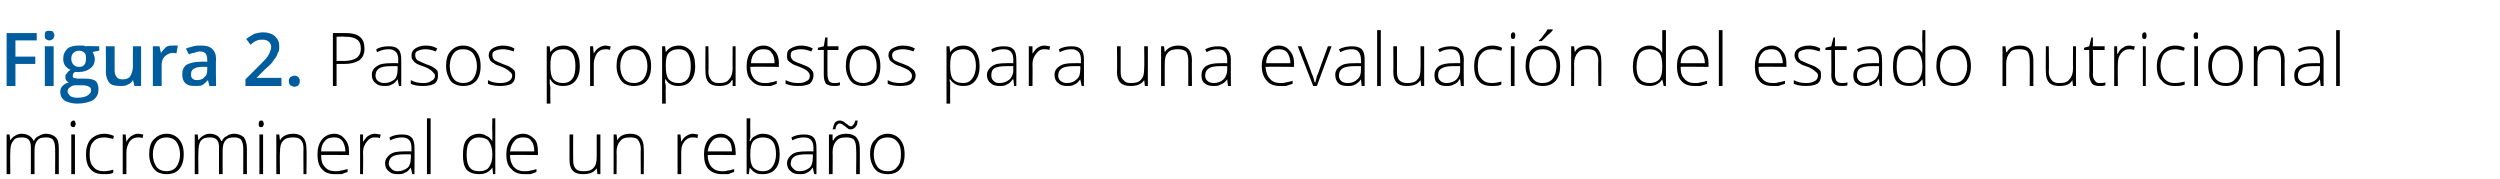
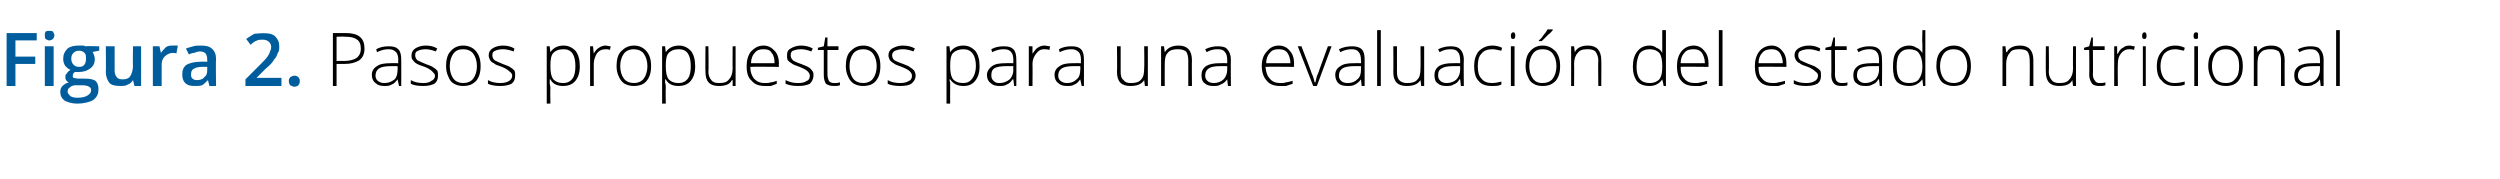
<svg xmlns="http://www.w3.org/2000/svg" version="1.1" width="340.2px" height="24.4px" viewBox="0 -4 340.2 24.4" style="top:-4px">
  <desc>Figura 2. Pasos propuestos para una evaluaci n del estado nutricional micromineral de un reba o</desc>
  <defs />
  <g id="Polygon90191">
-     <path d="M 7.5 19.7 C 7.5 19.7 7.52 16.17 7.5 16.2 C 7.5 15.7 7.4 15.3 7.2 15 C 7 14.8 6.7 14.7 6.3 14.7 C 5.7 14.7 5.3 14.8 5.1 15.1 C 4.8 15.4 4.7 15.9 4.7 16.5 C 4.69 16.54 4.7 19.7 4.7 19.7 L 4.2 19.7 C 4.2 19.7 4.2 16.02 4.2 16 C 4.2 15.1 3.8 14.7 3 14.7 C 2.4 14.7 2 14.8 1.8 15.2 C 1.5 15.5 1.4 16 1.4 16.7 C 1.37 16.72 1.4 19.7 1.4 19.7 L 0.9 19.7 L 0.9 14.3 L 1.3 14.3 L 1.4 15.1 C 1.4 15.1 1.42 15.07 1.4 15.1 C 1.6 14.8 1.8 14.6 2 14.5 C 2.3 14.3 2.6 14.2 2.9 14.2 C 3.8 14.2 4.3 14.6 4.6 15.2 C 4.6 15.2 4.6 15.2 4.6 15.2 C 4.7 14.9 5 14.6 5.3 14.5 C 5.6 14.3 5.9 14.2 6.3 14.2 C 6.8 14.2 7.3 14.4 7.6 14.7 C 7.9 15 8 15.5 8 16.2 C 8 16.18 8 19.7 8 19.7 L 7.5 19.7 Z M 10.2 19.7 L 9.7 19.7 L 9.7 14.3 L 10.2 14.3 L 10.2 19.7 Z M 10 13.3 C 9.8 13.3 9.6 13.2 9.6 12.9 C 9.6 12.6 9.8 12.4 10 12.4 C 10.1 12.4 10.1 12.4 10.2 12.5 C 10.2 12.6 10.3 12.7 10.3 12.9 C 10.3 13 10.2 13.1 10.2 13.2 C 10.1 13.3 10.1 13.3 10 13.3 C 10 13.3 10 13.3 10 13.3 Z M 15.4 19.5 C 15.1 19.7 14.6 19.7 14.1 19.7 C 13.3 19.7 12.7 19.5 12.3 19 C 11.9 18.6 11.7 17.9 11.7 17 C 11.7 16.2 11.9 15.5 12.3 15 C 12.8 14.5 13.4 14.2 14.2 14.2 C 14.6 14.2 15.1 14.3 15.5 14.5 C 15.5 14.5 15.4 14.9 15.4 14.9 C 14.9 14.8 14.5 14.7 14.2 14.7 C 13.5 14.7 13 14.9 12.7 15.3 C 12.3 15.7 12.2 16.3 12.2 17 C 12.2 17.7 12.3 18.3 12.7 18.7 C 13 19.1 13.5 19.3 14.1 19.3 C 14.6 19.3 15 19.2 15.4 19.1 C 15.43 19.05 15.4 19.5 15.4 19.5 C 15.4 19.5 15.43 19.5 15.4 19.5 Z M 18.8 14.2 C 19 14.2 19.3 14.3 19.5 14.3 C 19.5 14.3 19.4 14.8 19.4 14.8 C 19.2 14.7 19 14.7 18.8 14.7 C 18.3 14.7 17.9 14.9 17.6 15.3 C 17.4 15.7 17.2 16.1 17.2 16.7 C 17.21 16.72 17.2 19.7 17.2 19.7 L 16.7 19.7 L 16.7 14.3 L 17.1 14.3 L 17.2 15.3 C 17.2 15.3 17.22 15.3 17.2 15.3 C 17.4 14.9 17.7 14.6 17.9 14.5 C 18.2 14.3 18.5 14.2 18.8 14.2 Z M 25 17 C 25 17.9 24.8 18.5 24.4 19 C 24 19.5 23.4 19.7 22.6 19.7 C 22.2 19.7 21.8 19.6 21.4 19.4 C 21.1 19.2 20.8 18.9 20.6 18.4 C 20.4 18 20.3 17.5 20.3 17 C 20.3 16.1 20.5 15.4 20.9 15 C 21.4 14.5 21.9 14.2 22.7 14.2 C 23.4 14.2 24 14.5 24.4 15 C 24.8 15.5 25 16.1 25 17 Z M 20.8 17 C 20.8 17.7 21 18.3 21.3 18.7 C 21.6 19.1 22.1 19.3 22.7 19.3 C 23.2 19.3 23.7 19.1 24 18.7 C 24.3 18.3 24.5 17.7 24.5 17 C 24.5 16.3 24.3 15.7 24 15.3 C 23.7 14.9 23.2 14.7 22.7 14.7 C 22.1 14.7 21.6 14.9 21.3 15.3 C 21 15.7 20.8 16.3 20.8 17 Z M 33.1 19.7 C 33.1 19.7 33.11 16.17 33.1 16.2 C 33.1 15.7 33 15.3 32.8 15 C 32.6 14.8 32.3 14.7 31.9 14.7 C 31.3 14.7 30.9 14.8 30.7 15.1 C 30.4 15.4 30.3 15.9 30.3 16.5 C 30.28 16.54 30.3 19.7 30.3 19.7 L 29.8 19.7 C 29.8 19.7 29.79 16.02 29.8 16 C 29.8 15.1 29.4 14.7 28.6 14.7 C 28 14.7 27.6 14.8 27.3 15.2 C 27.1 15.5 27 16 27 16.7 C 26.96 16.72 27 19.7 27 19.7 L 26.5 19.7 L 26.5 14.3 L 26.9 14.3 L 27 15.1 C 27 15.1 27.01 15.07 27 15.1 C 27.2 14.8 27.4 14.6 27.6 14.5 C 27.9 14.3 28.2 14.2 28.5 14.2 C 29.4 14.2 29.9 14.6 30.1 15.2 C 30.1 15.2 30.2 15.2 30.2 15.2 C 30.3 14.9 30.6 14.6 30.9 14.5 C 31.1 14.3 31.5 14.2 31.9 14.2 C 32.4 14.2 32.9 14.4 33.2 14.7 C 33.4 15 33.6 15.5 33.6 16.2 C 33.59 16.18 33.6 19.7 33.6 19.7 L 33.1 19.7 Z M 35.8 19.7 L 35.3 19.7 L 35.3 14.3 L 35.8 14.3 L 35.8 19.7 Z M 35.5 13.3 C 35.3 13.3 35.2 13.2 35.2 12.9 C 35.2 12.6 35.3 12.4 35.5 12.4 C 35.6 12.4 35.7 12.4 35.8 12.5 C 35.8 12.6 35.9 12.7 35.9 12.9 C 35.9 13 35.8 13.1 35.8 13.2 C 35.7 13.3 35.6 13.3 35.5 13.3 C 35.5 13.3 35.5 13.3 35.5 13.3 Z M 41.3 19.7 C 41.3 19.7 41.27 16.21 41.3 16.2 C 41.3 15.7 41.2 15.3 40.9 15 C 40.7 14.8 40.4 14.7 39.9 14.7 C 39.3 14.7 38.8 14.8 38.5 15.2 C 38.2 15.5 38.1 16 38.1 16.7 C 38.05 16.72 38.1 19.7 38.1 19.7 L 37.6 19.7 L 37.6 14.3 L 38 14.3 L 38.1 15.1 C 38.1 15.1 38.1 15.07 38.1 15.1 C 38.4 14.5 39.1 14.2 39.9 14.2 C 41.1 14.2 41.7 14.9 41.7 16.2 C 41.75 16.18 41.7 19.7 41.7 19.7 L 41.3 19.7 Z M 45.6 19.7 C 44.8 19.7 44.2 19.5 43.8 19 C 43.4 18.6 43.2 17.9 43.2 17 C 43.2 16.2 43.4 15.5 43.8 15 C 44.2 14.5 44.8 14.2 45.5 14.2 C 46.1 14.2 46.6 14.5 46.9 14.9 C 47.3 15.3 47.5 15.9 47.5 16.7 C 47.49 16.67 47.5 17.1 47.5 17.1 C 47.5 17.1 43.67 17.06 43.7 17.1 C 43.7 17.8 43.8 18.3 44.2 18.7 C 44.5 19.1 45 19.3 45.6 19.3 C 45.9 19.3 46.2 19.3 46.4 19.2 C 46.6 19.2 46.9 19.1 47.3 19 C 47.3 19 47.3 19.4 47.3 19.4 C 47 19.5 46.7 19.6 46.5 19.7 C 46.2 19.7 45.9 19.7 45.6 19.7 Z M 45.5 14.7 C 45 14.7 44.5 14.8 44.2 15.2 C 43.9 15.5 43.7 16 43.7 16.6 C 43.7 16.6 47 16.6 47 16.6 C 47 16 46.8 15.5 46.6 15.2 C 46.3 14.8 45.9 14.7 45.5 14.7 Z M 51 14.2 C 51.3 14.2 51.5 14.3 51.8 14.3 C 51.8 14.3 51.7 14.8 51.7 14.8 C 51.5 14.7 51.2 14.7 51 14.7 C 50.5 14.7 50.2 14.9 49.9 15.3 C 49.6 15.7 49.4 16.1 49.4 16.7 C 49.44 16.72 49.4 19.7 49.4 19.7 L 49 19.7 L 49 14.3 L 49.4 14.3 L 49.4 15.3 C 49.4 15.3 49.45 15.3 49.4 15.3 C 49.7 14.9 49.9 14.6 50.1 14.5 C 50.4 14.3 50.7 14.2 51 14.2 Z M 56.1 19.7 L 55.9 18.8 C 55.9 18.8 55.91 18.81 55.9 18.8 C 55.6 19.2 55.4 19.4 55.1 19.5 C 54.8 19.7 54.5 19.7 54.1 19.7 C 53.6 19.7 53.2 19.6 52.9 19.3 C 52.6 19.1 52.4 18.7 52.4 18.2 C 52.4 17.7 52.7 17.3 53.1 17 C 53.5 16.7 54.1 16.6 55 16.6 C 54.96 16.58 56 16.6 56 16.6 C 56 16.6 55.97 16.2 56 16.2 C 56 15.7 55.9 15.3 55.7 15.1 C 55.5 14.8 55.1 14.7 54.7 14.7 C 54.2 14.7 53.7 14.8 53.1 15.1 C 53.1 15.1 53 14.7 53 14.7 C 53.5 14.4 54.1 14.3 54.7 14.3 C 55.3 14.3 55.7 14.4 56 14.7 C 56.3 15 56.4 15.5 56.4 16.1 C 56.43 16.12 56.4 19.7 56.4 19.7 L 56.1 19.7 Z M 54.1 19.3 C 54.7 19.3 55.1 19.1 55.5 18.8 C 55.8 18.5 55.9 18 55.9 17.5 C 55.95 17.47 55.9 17 55.9 17 C 55.9 17 55.02 16.99 55 17 C 54.3 17 53.7 17.1 53.4 17.3 C 53.1 17.5 52.9 17.8 52.9 18.3 C 52.9 18.6 53.1 18.8 53.3 19 C 53.5 19.2 53.7 19.3 54.1 19.3 Z M 58.6 19.7 L 58.1 19.7 L 58.1 12.1 L 58.6 12.1 L 58.6 19.7 Z M 65.2 14.2 C 65.6 14.2 65.9 14.3 66.2 14.5 C 66.5 14.6 66.7 14.8 67 15.2 C 67 15.2 67 15.2 67 15.2 C 67 14.8 67 14.4 67 14 C 66.95 13.96 67 12.1 67 12.1 L 67.4 12.1 L 67.4 19.7 L 67.1 19.7 L 67 18.8 C 67 18.8 66.95 18.84 67 18.8 C 66.6 19.4 66 19.7 65.2 19.7 C 64.5 19.7 63.9 19.5 63.5 19.1 C 63.1 18.6 63 17.9 63 17.1 C 63 16.2 63.1 15.5 63.5 15 C 63.9 14.5 64.5 14.2 65.2 14.2 Z M 65.2 14.7 C 64.6 14.7 64.2 14.9 63.9 15.3 C 63.6 15.7 63.5 16.3 63.5 17.1 C 63.5 18.6 64 19.3 65.2 19.3 C 65.8 19.3 66.3 19.1 66.5 18.8 C 66.8 18.4 67 17.9 67 17.1 C 67 17.1 67 17 67 17 C 67 16.2 66.8 15.6 66.5 15.2 C 66.3 14.9 65.8 14.7 65.2 14.7 Z M 71.4 19.7 C 70.6 19.7 70 19.5 69.6 19 C 69.1 18.6 68.9 17.9 68.9 17 C 68.9 16.2 69.1 15.5 69.5 15 C 69.9 14.5 70.5 14.2 71.2 14.2 C 71.8 14.2 72.3 14.5 72.7 14.9 C 73.1 15.3 73.2 15.9 73.2 16.7 C 73.24 16.67 73.2 17.1 73.2 17.1 C 73.2 17.1 69.42 17.06 69.4 17.1 C 69.4 17.8 69.6 18.3 69.9 18.7 C 70.3 19.1 70.7 19.3 71.4 19.3 C 71.7 19.3 71.9 19.3 72.2 19.2 C 72.4 19.2 72.7 19.1 73 19 C 73 19 73 19.4 73 19.4 C 72.7 19.5 72.5 19.6 72.2 19.7 C 71.9 19.7 71.7 19.7 71.4 19.7 Z M 71.2 14.7 C 70.7 14.7 70.3 14.8 70 15.2 C 69.7 15.5 69.5 16 69.4 16.6 C 69.4 16.6 72.7 16.6 72.7 16.6 C 72.7 16 72.6 15.5 72.3 15.2 C 72.1 14.8 71.7 14.7 71.2 14.7 Z M 78 14.3 C 78 14.3 77.98 17.78 78 17.8 C 78 18.3 78.1 18.7 78.3 18.9 C 78.5 19.2 78.9 19.3 79.4 19.3 C 80 19.3 80.5 19.2 80.8 18.8 C 81.1 18.5 81.2 18 81.2 17.3 C 81.2 17.27 81.2 14.3 81.2 14.3 L 81.7 14.3 L 81.7 19.7 L 81.3 19.7 L 81.2 18.9 C 81.2 18.9 81.15 18.92 81.2 18.9 C 80.8 19.5 80.2 19.7 79.3 19.7 C 78.1 19.7 77.5 19.1 77.5 17.8 C 77.5 17.81 77.5 14.3 77.5 14.3 L 78 14.3 Z M 87.2 19.7 C 87.2 19.7 87.16 16.21 87.2 16.2 C 87.2 15.7 87 15.3 86.8 15 C 86.6 14.8 86.3 14.7 85.8 14.7 C 85.1 14.7 84.7 14.8 84.4 15.2 C 84.1 15.5 83.9 16 83.9 16.7 C 83.94 16.72 83.9 19.7 83.9 19.7 L 83.5 19.7 L 83.5 14.3 L 83.9 14.3 L 84 15.1 C 84 15.1 83.99 15.07 84 15.1 C 84.3 14.5 84.9 14.2 85.8 14.2 C 87 14.2 87.6 14.9 87.6 16.2 C 87.64 16.18 87.6 19.7 87.6 19.7 L 87.2 19.7 Z M 94.3 14.2 C 94.5 14.2 94.8 14.3 95 14.3 C 95 14.3 94.9 14.8 94.9 14.8 C 94.7 14.7 94.5 14.7 94.2 14.7 C 93.8 14.7 93.4 14.9 93.1 15.3 C 92.8 15.7 92.7 16.1 92.7 16.7 C 92.7 16.72 92.7 19.7 92.7 19.7 L 92.2 19.7 L 92.2 14.3 L 92.6 14.3 L 92.7 15.3 C 92.7 15.3 92.71 15.3 92.7 15.3 C 92.9 14.9 93.2 14.6 93.4 14.5 C 93.7 14.3 94 14.2 94.3 14.2 Z M 98.3 19.7 C 97.5 19.7 96.9 19.5 96.4 19 C 96 18.6 95.8 17.9 95.8 17 C 95.8 16.2 96 15.5 96.4 15 C 96.8 14.5 97.4 14.2 98.1 14.2 C 98.7 14.2 99.2 14.5 99.6 14.9 C 99.9 15.3 100.1 15.9 100.1 16.7 C 100.13 16.67 100.1 17.1 100.1 17.1 C 100.1 17.1 96.31 17.06 96.3 17.1 C 96.3 17.8 96.5 18.3 96.8 18.7 C 97.2 19.1 97.6 19.3 98.3 19.3 C 98.6 19.3 98.8 19.3 99 19.2 C 99.3 19.2 99.6 19.1 99.9 19 C 99.9 19 99.9 19.4 99.9 19.4 C 99.6 19.5 99.3 19.6 99.1 19.7 C 98.8 19.7 98.6 19.7 98.3 19.7 Z M 98.1 14.7 C 97.6 14.7 97.2 14.8 96.9 15.2 C 96.6 15.5 96.4 16 96.3 16.6 C 96.3 16.6 99.6 16.6 99.6 16.6 C 99.6 16 99.5 15.5 99.2 15.2 C 98.9 14.8 98.6 14.7 98.1 14.7 Z M 103.8 14.2 C 104.6 14.2 105.1 14.5 105.5 14.9 C 105.9 15.4 106.1 16.1 106.1 17 C 106.1 17.9 105.9 18.6 105.5 19 C 105.1 19.5 104.5 19.7 103.8 19.7 C 103.4 19.7 103.1 19.7 102.8 19.5 C 102.5 19.4 102.3 19.1 102.1 18.9 C 102.08 18.85 102 18.9 102 18.9 L 101.9 19.7 L 101.6 19.7 L 101.6 12.1 L 102.1 12.1 C 102.1 12.1 102.08 13.96 102.1 14 C 102.1 14.2 102.1 14.5 102.1 14.8 C 102.06 14.75 102 15.2 102 15.2 C 102 15.2 102.08 15.17 102.1 15.2 C 102.3 14.8 102.5 14.6 102.8 14.5 C 103.1 14.3 103.4 14.2 103.8 14.2 Z M 105.6 17 C 105.6 15.4 105 14.7 103.8 14.7 C 103.2 14.7 102.8 14.9 102.5 15.2 C 102.2 15.6 102.1 16.2 102.1 17 C 102.1 17 102.1 17.1 102.1 17.1 C 102.1 17.9 102.2 18.4 102.5 18.8 C 102.8 19.1 103.2 19.3 103.8 19.3 C 104.4 19.3 104.8 19.1 105.1 18.7 C 105.4 18.3 105.6 17.7 105.6 17 C 105.6 17 105.6 17 105.6 17 Z M 110.8 19.7 L 110.6 18.8 C 110.6 18.8 110.61 18.81 110.6 18.8 C 110.3 19.2 110.1 19.4 109.8 19.5 C 109.5 19.7 109.2 19.7 108.8 19.7 C 108.3 19.7 107.9 19.6 107.6 19.3 C 107.3 19.1 107.1 18.7 107.1 18.2 C 107.1 17.7 107.4 17.3 107.8 17 C 108.2 16.7 108.8 16.6 109.7 16.6 C 109.66 16.58 110.7 16.6 110.7 16.6 C 110.7 16.6 110.67 16.2 110.7 16.2 C 110.7 15.7 110.6 15.3 110.4 15.1 C 110.2 14.8 109.8 14.7 109.4 14.7 C 108.9 14.7 108.4 14.8 107.8 15.1 C 107.8 15.1 107.7 14.7 107.7 14.7 C 108.2 14.4 108.8 14.3 109.4 14.3 C 110 14.3 110.4 14.4 110.7 14.7 C 111 15 111.1 15.5 111.1 16.1 C 111.13 16.12 111.1 19.7 111.1 19.7 L 110.8 19.7 Z M 108.8 19.3 C 109.4 19.3 109.8 19.1 110.2 18.8 C 110.5 18.5 110.6 18 110.6 17.5 C 110.65 17.47 110.6 17 110.6 17 C 110.6 17 109.72 16.99 109.7 17 C 109 17 108.4 17.1 108.1 17.3 C 107.8 17.5 107.6 17.8 107.6 18.3 C 107.6 18.6 107.8 18.8 108 19 C 108.2 19.2 108.4 19.3 108.8 19.3 Z M 116.5 19.7 C 116.5 19.7 116.55 16.21 116.5 16.2 C 116.5 15.7 116.4 15.3 116.2 15 C 116 14.8 115.6 14.7 115.2 14.7 C 114.5 14.7 114.1 14.8 113.8 15.2 C 113.5 15.5 113.3 16 113.3 16.7 C 113.33 16.72 113.3 19.7 113.3 19.7 L 112.8 19.7 L 112.8 14.3 L 113.3 14.3 L 113.3 15.1 C 113.3 15.1 113.38 15.07 113.4 15.1 C 113.7 14.5 114.3 14.2 115.2 14.2 C 116.4 14.2 117 14.9 117 16.2 C 117.02 16.18 117 19.7 117 19.7 L 116.5 19.7 Z M 115.8 13.6 C 115.6 13.6 115.5 13.6 115.4 13.5 C 115.3 13.4 115.1 13.3 114.9 13.1 C 114.8 13.1 114.7 13 114.6 12.9 C 114.5 12.9 114.4 12.8 114.3 12.8 C 114.1 12.8 114 12.9 113.9 13 C 113.8 13.1 113.7 13.3 113.7 13.6 C 113.7 13.6 113.3 13.6 113.3 13.6 C 113.4 13.2 113.5 12.9 113.6 12.7 C 113.8 12.5 114 12.4 114.3 12.4 C 114.5 12.4 114.6 12.5 114.7 12.5 C 114.9 12.6 115 12.7 115.1 12.8 C 115.3 12.9 115.4 13 115.5 13.1 C 115.6 13.1 115.7 13.2 115.8 13.2 C 115.9 13.2 116 13.1 116.1 13 C 116.2 12.9 116.3 12.7 116.4 12.4 C 116.4 12.4 116.7 12.4 116.7 12.4 C 116.7 12.8 116.6 13.1 116.4 13.3 C 116.2 13.5 116 13.6 115.8 13.6 Z M 123.1 17 C 123.1 17.9 122.9 18.5 122.5 19 C 122.1 19.5 121.5 19.7 120.8 19.7 C 120.3 19.7 119.9 19.6 119.5 19.4 C 119.2 19.2 118.9 18.9 118.7 18.4 C 118.5 18 118.4 17.5 118.4 17 C 118.4 16.1 118.6 15.4 119.1 15 C 119.5 14.5 120.1 14.2 120.8 14.2 C 121.5 14.2 122.1 14.5 122.5 15 C 122.9 15.5 123.1 16.1 123.1 17 Z M 118.9 17 C 118.9 17.7 119.1 18.3 119.4 18.7 C 119.7 19.1 120.2 19.3 120.8 19.3 C 121.4 19.3 121.8 19.1 122.1 18.7 C 122.5 18.3 122.6 17.7 122.6 17 C 122.6 16.3 122.5 15.7 122.1 15.3 C 121.8 14.9 121.4 14.7 120.8 14.7 C 120.2 14.7 119.7 14.9 119.4 15.3 C 119.1 15.7 118.9 16.3 118.9 17 Z " stroke="none" fill="#000" />
-   </g>
+     </g>
  <g id="Polygon90190">
    <path d="M 47.1 0.5 C 48.8 0.5 49.6 1.2 49.6 2.6 C 49.6 3.3 49.4 3.8 48.9 4.2 C 48.4 4.5 47.8 4.7 46.9 4.7 C 46.92 4.7 45.8 4.7 45.8 4.7 L 45.8 7.7 L 45.3 7.7 L 45.3 0.5 L 47.1 0.5 C 47.1 0.5 47.06 0.51 47.1 0.5 Z M 45.8 4.3 C 45.8 4.3 46.79 4.27 46.8 4.3 C 47.6 4.3 48.2 4.1 48.5 3.9 C 48.9 3.6 49.1 3.2 49.1 2.6 C 49.1 2 48.9 1.6 48.6 1.4 C 48.2 1.1 47.7 1 47 1 C 46.99 0.96 45.8 1 45.8 1 L 45.8 4.3 Z M 54.3 7.7 L 54.1 6.8 C 54.1 6.8 54.1 6.81 54.1 6.8 C 53.8 7.2 53.6 7.4 53.3 7.5 C 53 7.7 52.7 7.7 52.3 7.7 C 51.8 7.7 51.4 7.6 51.1 7.3 C 50.8 7.1 50.6 6.7 50.6 6.2 C 50.6 5.7 50.8 5.3 51.3 5 C 51.7 4.7 52.3 4.6 53.2 4.6 C 53.15 4.58 54.2 4.6 54.2 4.6 C 54.2 4.6 54.16 4.2 54.2 4.2 C 54.2 3.7 54.1 3.3 53.9 3.1 C 53.6 2.8 53.3 2.7 52.9 2.7 C 52.4 2.7 51.9 2.8 51.3 3.1 C 51.3 3.1 51.2 2.7 51.2 2.7 C 51.7 2.4 52.3 2.3 52.9 2.3 C 53.5 2.3 53.9 2.4 54.2 2.7 C 54.5 3 54.6 3.5 54.6 4.1 C 54.62 4.12 54.6 7.7 54.6 7.7 L 54.3 7.7 Z M 52.3 7.3 C 52.9 7.3 53.3 7.1 53.7 6.8 C 54 6.5 54.1 6 54.1 5.5 C 54.14 5.47 54.1 5 54.1 5 C 54.1 5 53.21 4.99 53.2 5 C 52.5 5 51.9 5.1 51.6 5.3 C 51.3 5.5 51.1 5.8 51.1 6.3 C 51.1 6.6 51.2 6.8 51.4 7 C 51.7 7.2 51.9 7.3 52.3 7.3 Z M 59.6 6.3 C 59.6 6.7 59.5 7.1 59.1 7.4 C 58.7 7.6 58.2 7.7 57.6 7.7 C 56.8 7.7 56.3 7.6 55.9 7.4 C 55.9 7.4 55.9 6.9 55.9 6.9 C 56.4 7.2 57 7.3 57.6 7.3 C 58.1 7.3 58.5 7.2 58.7 7 C 59 6.9 59.2 6.6 59.2 6.3 C 59.2 6.1 59 5.9 58.8 5.7 C 58.6 5.5 58.3 5.3 57.8 5.1 C 57.2 4.9 56.9 4.8 56.6 4.6 C 56.4 4.5 56.3 4.3 56.2 4.2 C 56 4 56 3.8 56 3.5 C 56 3.1 56.2 2.8 56.5 2.6 C 56.8 2.4 57.3 2.2 57.9 2.2 C 58.5 2.2 59 2.3 59.5 2.6 C 59.5 2.6 59.3 3 59.3 3 C 58.8 2.8 58.3 2.7 57.9 2.7 C 57.5 2.7 57.1 2.8 56.9 2.9 C 56.6 3 56.5 3.2 56.5 3.5 C 56.5 3.8 56.6 4 56.8 4.2 C 57 4.3 57.4 4.5 57.9 4.7 C 58.4 4.9 58.8 5 59 5.2 C 59.2 5.3 59.4 5.5 59.5 5.6 C 59.6 5.8 59.6 6 59.6 6.3 Z M 65.4 5 C 65.4 5.9 65.2 6.5 64.8 7 C 64.3 7.5 63.8 7.7 63 7.7 C 62.6 7.7 62.1 7.6 61.8 7.4 C 61.4 7.2 61.2 6.9 61 6.4 C 60.8 6 60.7 5.5 60.7 5 C 60.7 4.1 60.9 3.4 61.3 3 C 61.7 2.5 62.3 2.2 63 2.2 C 63.8 2.2 64.4 2.5 64.8 3 C 65.2 3.5 65.4 4.1 65.4 5 Z M 61.2 5 C 61.2 5.7 61.4 6.3 61.7 6.7 C 62 7.1 62.5 7.3 63 7.3 C 63.6 7.3 64.1 7.1 64.4 6.7 C 64.7 6.3 64.9 5.7 64.9 5 C 64.9 4.3 64.7 3.7 64.4 3.3 C 64.1 2.9 63.6 2.7 63 2.7 C 62.4 2.7 62 2.9 61.7 3.3 C 61.4 3.7 61.2 4.3 61.2 5 Z M 70.1 6.3 C 70.1 6.7 70 7.1 69.6 7.4 C 69.2 7.6 68.7 7.7 68.1 7.7 C 67.4 7.7 66.8 7.6 66.4 7.4 C 66.4 7.4 66.4 6.9 66.4 6.9 C 66.9 7.2 67.5 7.3 68.1 7.3 C 68.6 7.3 69 7.2 69.3 7 C 69.5 6.9 69.7 6.6 69.7 6.3 C 69.7 6.1 69.6 5.9 69.3 5.7 C 69.1 5.5 68.8 5.3 68.3 5.1 C 67.7 4.9 67.4 4.8 67.2 4.6 C 66.9 4.5 66.8 4.3 66.7 4.2 C 66.6 4 66.5 3.8 66.5 3.5 C 66.5 3.1 66.7 2.8 67 2.6 C 67.3 2.4 67.8 2.2 68.4 2.2 C 69 2.2 69.5 2.3 70 2.6 C 70 2.6 69.9 3 69.9 3 C 69.3 2.8 68.9 2.7 68.4 2.7 C 68 2.7 67.6 2.8 67.4 2.9 C 67.1 3 67 3.2 67 3.5 C 67 3.8 67.1 4 67.3 4.2 C 67.5 4.3 67.9 4.5 68.4 4.7 C 68.9 4.9 69.3 5 69.5 5.2 C 69.7 5.3 69.9 5.5 70 5.6 C 70.1 5.8 70.1 6 70.1 6.3 Z M 76.6 7.7 C 75.8 7.7 75.2 7.4 74.9 6.8 C 74.86 6.83 74.8 6.8 74.8 6.8 C 74.8 6.8 74.84 7.24 74.8 7.2 C 74.8 7.5 74.9 7.7 74.9 8 C 74.86 8.03 74.9 10.1 74.9 10.1 L 74.4 10.1 L 74.4 2.3 L 74.8 2.3 L 74.9 3.1 C 74.9 3.1 74.91 3.1 74.9 3.1 C 75.3 2.5 75.9 2.2 76.7 2.2 C 77.4 2.2 77.9 2.5 78.3 2.9 C 78.7 3.4 78.9 4.1 78.9 5 C 78.9 5.9 78.7 6.5 78.3 7 C 77.9 7.5 77.3 7.7 76.6 7.7 Z M 76.6 7.3 C 77.2 7.3 77.6 7.1 77.9 6.7 C 78.2 6.3 78.3 5.7 78.3 5 C 78.3 3.5 77.8 2.7 76.7 2.7 C 76 2.7 75.6 2.9 75.3 3.2 C 75 3.5 74.9 4.1 74.9 4.9 C 74.9 4.9 74.9 5 74.9 5 C 74.9 5.8 75 6.4 75.3 6.8 C 75.6 7.1 76 7.3 76.6 7.3 Z M 82.4 2.2 C 82.6 2.2 82.9 2.3 83.1 2.3 C 83.1 2.3 83 2.8 83 2.8 C 82.8 2.7 82.6 2.7 82.4 2.7 C 81.9 2.7 81.5 2.9 81.2 3.3 C 81 3.7 80.8 4.1 80.8 4.7 C 80.81 4.72 80.8 7.7 80.8 7.7 L 80.3 7.7 L 80.3 2.3 L 80.7 2.3 L 80.8 3.3 C 80.8 3.3 80.82 3.3 80.8 3.3 C 81 2.9 81.3 2.6 81.5 2.5 C 81.8 2.3 82.1 2.2 82.4 2.2 Z M 88.6 5 C 88.6 5.9 88.4 6.5 88 7 C 87.6 7.5 87 7.7 86.2 7.7 C 85.8 7.7 85.4 7.6 85 7.4 C 84.7 7.2 84.4 6.9 84.2 6.4 C 84 6 83.9 5.5 83.9 5 C 83.9 4.1 84.1 3.4 84.5 3 C 85 2.5 85.5 2.2 86.3 2.2 C 87 2.2 87.6 2.5 88 3 C 88.4 3.5 88.6 4.1 88.6 5 Z M 84.4 5 C 84.4 5.7 84.6 6.3 84.9 6.7 C 85.2 7.1 85.7 7.3 86.3 7.3 C 86.8 7.3 87.3 7.1 87.6 6.7 C 87.9 6.3 88.1 5.7 88.1 5 C 88.1 4.3 87.9 3.7 87.6 3.3 C 87.3 2.9 86.8 2.7 86.2 2.7 C 85.7 2.7 85.2 2.9 84.9 3.3 C 84.6 3.7 84.4 4.3 84.4 5 Z M 92.3 7.7 C 91.5 7.7 90.9 7.4 90.6 6.8 C 90.56 6.83 90.5 6.8 90.5 6.8 C 90.5 6.8 90.54 7.24 90.5 7.2 C 90.6 7.5 90.6 7.7 90.6 8 C 90.56 8.03 90.6 10.1 90.6 10.1 L 90.1 10.1 L 90.1 2.3 L 90.5 2.3 L 90.6 3.1 C 90.6 3.1 90.61 3.1 90.6 3.1 C 91 2.5 91.6 2.2 92.4 2.2 C 93.1 2.2 93.6 2.5 94 2.9 C 94.4 3.4 94.6 4.1 94.6 5 C 94.6 5.9 94.4 6.5 94 7 C 93.6 7.5 93 7.7 92.3 7.7 Z M 92.3 7.3 C 92.9 7.3 93.3 7.1 93.6 6.7 C 93.9 6.3 94 5.7 94 5 C 94 3.5 93.5 2.7 92.4 2.7 C 91.7 2.7 91.3 2.9 91 3.2 C 90.7 3.5 90.6 4.1 90.6 4.9 C 90.6 4.9 90.6 5 90.6 5 C 90.6 5.8 90.7 6.4 91 6.8 C 91.3 7.1 91.7 7.3 92.3 7.3 Z M 96.4 2.3 C 96.4 2.3 96.45 5.78 96.4 5.8 C 96.4 6.3 96.6 6.7 96.8 6.9 C 97 7.2 97.4 7.3 97.8 7.3 C 98.5 7.3 98.9 7.2 99.2 6.8 C 99.5 6.5 99.7 6 99.7 5.3 C 99.67 5.27 99.7 2.3 99.7 2.3 L 100.1 2.3 L 100.1 7.7 L 99.7 7.7 L 99.7 6.9 C 99.7 6.9 99.62 6.92 99.6 6.9 C 99.3 7.5 98.7 7.7 97.8 7.7 C 96.6 7.7 96 7.1 96 5.8 C 95.97 5.81 96 2.3 96 2.3 L 96.4 2.3 Z M 104.1 7.7 C 103.3 7.7 102.7 7.5 102.3 7 C 101.8 6.6 101.6 5.9 101.6 5 C 101.6 4.2 101.8 3.5 102.2 3 C 102.7 2.5 103.2 2.2 103.9 2.2 C 104.6 2.2 105 2.5 105.4 2.9 C 105.8 3.3 106 3.9 106 4.7 C 105.95 4.67 106 5.1 106 5.1 C 106 5.1 102.13 5.06 102.1 5.1 C 102.1 5.8 102.3 6.3 102.6 6.7 C 103 7.1 103.4 7.3 104.1 7.3 C 104.4 7.3 104.6 7.3 104.9 7.2 C 105.1 7.2 105.4 7.1 105.7 7 C 105.7 7 105.7 7.4 105.7 7.4 C 105.4 7.5 105.2 7.6 104.9 7.7 C 104.7 7.7 104.4 7.7 104.1 7.7 Z M 103.9 2.7 C 103.4 2.7 103 2.8 102.7 3.2 C 102.4 3.5 102.2 4 102.2 4.6 C 102.2 4.6 105.4 4.6 105.4 4.6 C 105.4 4 105.3 3.5 105 3.2 C 104.8 2.8 104.4 2.7 103.9 2.7 Z M 110.7 6.3 C 110.7 6.7 110.5 7.1 110.2 7.4 C 109.8 7.6 109.3 7.7 108.6 7.7 C 107.9 7.7 107.4 7.6 106.9 7.4 C 106.9 7.4 106.9 6.9 106.9 6.9 C 107.5 7.2 108 7.3 108.6 7.3 C 109.2 7.3 109.5 7.2 109.8 7 C 110.1 6.9 110.2 6.6 110.2 6.3 C 110.2 6.1 110.1 5.9 109.9 5.7 C 109.7 5.5 109.3 5.3 108.8 5.1 C 108.3 4.9 107.9 4.8 107.7 4.6 C 107.5 4.5 107.3 4.3 107.2 4.2 C 107.1 4 107.1 3.8 107.1 3.5 C 107.1 3.1 107.2 2.8 107.6 2.6 C 107.9 2.4 108.4 2.2 109 2.2 C 109.5 2.2 110.1 2.3 110.6 2.6 C 110.6 2.6 110.4 3 110.4 3 C 109.9 2.8 109.4 2.7 109 2.7 C 108.5 2.7 108.2 2.8 107.9 2.9 C 107.7 3 107.6 3.2 107.6 3.5 C 107.6 3.8 107.7 4 107.9 4.2 C 108 4.3 108.4 4.5 109 4.7 C 109.5 4.9 109.8 5 110.1 5.2 C 110.3 5.3 110.4 5.5 110.5 5.6 C 110.7 5.8 110.7 6 110.7 6.3 Z M 113.5 7.3 C 113.8 7.3 114 7.3 114.3 7.2 C 114.3 7.2 114.3 7.6 114.3 7.6 C 114 7.7 113.8 7.7 113.5 7.7 C 113 7.7 112.7 7.6 112.4 7.4 C 112.2 7.1 112.1 6.7 112.1 6.2 C 112.09 6.19 112.1 2.8 112.1 2.8 L 111.3 2.8 L 111.3 2.5 L 112.1 2.3 L 112.3 1.1 L 112.6 1.1 L 112.6 2.3 L 114.1 2.3 L 114.1 2.8 L 112.6 2.8 C 112.6 2.8 112.59 6.12 112.6 6.1 C 112.6 6.5 112.7 6.8 112.8 7 C 112.9 7.2 113.2 7.3 113.5 7.3 Z M 119.8 5 C 119.8 5.9 119.6 6.5 119.2 7 C 118.8 7.5 118.2 7.7 117.4 7.7 C 117 7.7 116.6 7.6 116.2 7.4 C 115.9 7.2 115.6 6.9 115.4 6.4 C 115.2 6 115.1 5.5 115.1 5 C 115.1 4.1 115.3 3.4 115.7 3 C 116.2 2.5 116.7 2.2 117.5 2.2 C 118.2 2.2 118.8 2.5 119.2 3 C 119.6 3.5 119.8 4.1 119.8 5 Z M 115.6 5 C 115.6 5.7 115.8 6.3 116.1 6.7 C 116.4 7.1 116.9 7.3 117.5 7.3 C 118 7.3 118.5 7.1 118.8 6.7 C 119.1 6.3 119.3 5.7 119.3 5 C 119.3 4.3 119.1 3.7 118.8 3.3 C 118.5 2.9 118 2.7 117.5 2.7 C 116.9 2.7 116.4 2.9 116.1 3.3 C 115.8 3.7 115.6 4.3 115.6 5 Z M 124.6 6.3 C 124.6 6.7 124.4 7.1 124 7.4 C 123.7 7.6 123.2 7.7 122.5 7.7 C 121.8 7.7 121.2 7.6 120.8 7.4 C 120.8 7.4 120.8 6.9 120.8 6.9 C 121.3 7.2 121.9 7.3 122.5 7.3 C 123 7.3 123.4 7.2 123.7 7 C 124 6.9 124.1 6.6 124.1 6.3 C 124.1 6.1 124 5.9 123.8 5.7 C 123.6 5.5 123.2 5.3 122.7 5.1 C 122.2 4.9 121.8 4.8 121.6 4.6 C 121.4 4.5 121.2 4.3 121.1 4.2 C 121 4 120.9 3.8 120.9 3.5 C 120.9 3.1 121.1 2.8 121.4 2.6 C 121.8 2.4 122.2 2.2 122.8 2.2 C 123.4 2.2 124 2.3 124.5 2.6 C 124.5 2.6 124.3 3 124.3 3 C 123.8 2.8 123.3 2.7 122.8 2.7 C 122.4 2.7 122.1 2.8 121.8 2.9 C 121.6 3 121.4 3.2 121.4 3.5 C 121.4 3.8 121.5 4 121.7 4.2 C 121.9 4.3 122.3 4.5 122.9 4.7 C 123.4 4.9 123.7 5 123.9 5.2 C 124.1 5.3 124.3 5.5 124.4 5.6 C 124.5 5.8 124.6 6 124.6 6.3 Z M 131.1 7.7 C 130.3 7.7 129.7 7.4 129.3 6.8 C 129.28 6.83 129.2 6.8 129.2 6.8 C 129.2 6.8 129.26 7.24 129.3 7.2 C 129.3 7.5 129.3 7.7 129.3 8 C 129.28 8.03 129.3 10.1 129.3 10.1 L 128.8 10.1 L 128.8 2.3 L 129.2 2.3 L 129.3 3.1 C 129.3 3.1 129.33 3.1 129.3 3.1 C 129.7 2.5 130.3 2.2 131.1 2.2 C 131.8 2.2 132.3 2.5 132.7 2.9 C 133.1 3.4 133.3 4.1 133.3 5 C 133.3 5.9 133.1 6.5 132.7 7 C 132.3 7.5 131.8 7.7 131.1 7.7 Z M 131.1 7.3 C 131.6 7.3 132 7.1 132.3 6.7 C 132.6 6.3 132.8 5.7 132.8 5 C 132.8 3.5 132.2 2.7 131.1 2.7 C 130.5 2.7 130 2.9 129.7 3.2 C 129.4 3.5 129.3 4.1 129.3 4.9 C 129.3 4.9 129.3 5 129.3 5 C 129.3 5.8 129.4 6.4 129.7 6.8 C 130 7.1 130.4 7.3 131.1 7.3 Z M 138 7.7 L 137.9 6.8 C 137.9 6.8 137.81 6.81 137.8 6.8 C 137.5 7.2 137.3 7.4 137 7.5 C 136.7 7.7 136.4 7.7 136 7.7 C 135.5 7.7 135.1 7.6 134.8 7.3 C 134.5 7.1 134.3 6.7 134.3 6.2 C 134.3 5.7 134.6 5.3 135 5 C 135.4 4.7 136 4.6 136.9 4.6 C 136.86 4.58 137.9 4.6 137.9 4.6 C 137.9 4.6 137.87 4.2 137.9 4.2 C 137.9 3.7 137.8 3.3 137.6 3.1 C 137.4 2.8 137 2.7 136.6 2.7 C 136.1 2.7 135.6 2.8 135 3.1 C 135 3.1 134.9 2.7 134.9 2.7 C 135.4 2.4 136 2.3 136.6 2.3 C 137.2 2.3 137.6 2.4 137.9 2.7 C 138.2 3 138.3 3.5 138.3 4.1 C 138.33 4.12 138.3 7.7 138.3 7.7 L 138 7.7 Z M 136 7.3 C 136.6 7.3 137 7.1 137.4 6.8 C 137.7 6.5 137.9 6 137.9 5.5 C 137.85 5.47 137.9 5 137.9 5 C 137.9 5 136.92 4.99 136.9 5 C 136.2 5 135.6 5.1 135.3 5.3 C 135 5.5 134.9 5.8 134.9 6.3 C 134.9 6.6 135 6.8 135.2 7 C 135.4 7.2 135.6 7.3 136 7.3 Z M 142.1 2.2 C 142.4 2.2 142.6 2.3 142.9 2.3 C 142.9 2.3 142.8 2.8 142.8 2.8 C 142.5 2.7 142.3 2.7 142.1 2.7 C 141.6 2.7 141.3 2.9 141 3.3 C 140.7 3.7 140.5 4.1 140.5 4.7 C 140.53 4.72 140.5 7.7 140.5 7.7 L 140 7.7 L 140 2.3 L 140.5 2.3 L 140.5 3.3 C 140.5 3.3 140.54 3.3 140.5 3.3 C 140.8 2.9 141 2.6 141.2 2.5 C 141.5 2.3 141.8 2.2 142.1 2.2 Z M 147.2 7.7 L 147 6.8 C 147 6.8 147 6.81 147 6.8 C 146.7 7.2 146.5 7.4 146.2 7.5 C 145.9 7.7 145.6 7.7 145.2 7.7 C 144.7 7.7 144.3 7.6 144 7.3 C 143.7 7.1 143.5 6.7 143.5 6.2 C 143.5 5.7 143.7 5.3 144.2 5 C 144.6 4.7 145.2 4.6 146 4.6 C 146.05 4.58 147.1 4.6 147.1 4.6 C 147.1 4.6 147.06 4.2 147.1 4.2 C 147.1 3.7 147 3.3 146.8 3.1 C 146.5 2.8 146.2 2.7 145.8 2.7 C 145.3 2.7 144.8 2.8 144.2 3.1 C 144.2 3.1 144.1 2.7 144.1 2.7 C 144.6 2.4 145.2 2.3 145.8 2.3 C 146.4 2.3 146.8 2.4 147.1 2.7 C 147.4 3 147.5 3.5 147.5 4.1 C 147.52 4.12 147.5 7.7 147.5 7.7 L 147.2 7.7 Z M 145.2 7.3 C 145.8 7.3 146.2 7.1 146.5 6.8 C 146.9 6.5 147 6 147 5.5 C 147.04 5.47 147 5 147 5 C 147 5 146.11 4.99 146.1 5 C 145.4 5 144.8 5.1 144.5 5.3 C 144.2 5.5 144 5.8 144 6.3 C 144 6.6 144.1 6.8 144.3 7 C 144.6 7.2 144.8 7.3 145.2 7.3 Z M 152.5 2.3 C 152.5 2.3 152.51 5.78 152.5 5.8 C 152.5 6.3 152.6 6.7 152.9 6.9 C 153.1 7.2 153.4 7.3 153.9 7.3 C 154.5 7.3 155 7.2 155.3 6.8 C 155.6 6.5 155.7 6 155.7 5.3 C 155.74 5.27 155.7 2.3 155.7 2.3 L 156.2 2.3 L 156.2 7.7 L 155.8 7.7 L 155.7 6.9 C 155.7 6.9 155.69 6.92 155.7 6.9 C 155.3 7.5 154.7 7.7 153.8 7.7 C 152.6 7.7 152 7.1 152 5.8 C 152.04 5.81 152 2.3 152 2.3 L 152.5 2.3 Z M 161.7 7.7 C 161.7 7.7 161.69 4.21 161.7 4.2 C 161.7 3.7 161.6 3.3 161.4 3 C 161.1 2.8 160.8 2.7 160.3 2.7 C 159.7 2.7 159.2 2.8 158.9 3.2 C 158.6 3.5 158.5 4 158.5 4.7 C 158.48 4.72 158.5 7.7 158.5 7.7 L 158 7.7 L 158 2.3 L 158.4 2.3 L 158.5 3.1 C 158.5 3.1 158.53 3.07 158.5 3.1 C 158.9 2.5 159.5 2.2 160.4 2.2 C 161.6 2.2 162.2 2.9 162.2 4.2 C 162.17 4.18 162.2 7.7 162.2 7.7 L 161.7 7.7 Z M 167.1 7.7 L 167 6.8 C 167 6.8 166.95 6.81 167 6.8 C 166.7 7.2 166.4 7.4 166.1 7.5 C 165.8 7.7 165.5 7.7 165.1 7.7 C 164.6 7.7 164.2 7.6 163.9 7.3 C 163.6 7.1 163.5 6.7 163.5 6.2 C 163.5 5.7 163.7 5.3 164.1 5 C 164.6 4.7 165.2 4.6 166 4.6 C 166 4.58 167 4.6 167 4.6 C 167 4.6 167.01 4.2 167 4.2 C 167 3.7 166.9 3.3 166.7 3.1 C 166.5 2.8 166.2 2.7 165.7 2.7 C 165.2 2.7 164.7 2.8 164.2 3.1 C 164.2 3.1 164 2.7 164 2.7 C 164.6 2.4 165.2 2.3 165.7 2.3 C 166.3 2.3 166.8 2.4 167 2.7 C 167.3 3 167.5 3.5 167.5 4.1 C 167.47 4.12 167.5 7.7 167.5 7.7 L 167.1 7.7 Z M 165.2 7.3 C 165.7 7.3 166.2 7.1 166.5 6.8 C 166.8 6.5 167 6 167 5.5 C 166.99 5.47 167 5 167 5 C 167 5 166.06 4.99 166.1 5 C 165.3 5 164.8 5.1 164.5 5.3 C 164.2 5.5 164 5.8 164 6.3 C 164 6.6 164.1 6.8 164.3 7 C 164.5 7.2 164.8 7.3 165.2 7.3 Z M 174.2 7.7 C 173.4 7.7 172.8 7.5 172.4 7 C 172 6.6 171.7 5.9 171.7 5 C 171.7 4.2 171.9 3.5 172.4 3 C 172.8 2.5 173.3 2.2 174 2.2 C 174.7 2.2 175.2 2.5 175.5 2.9 C 175.9 3.3 176.1 3.9 176.1 4.7 C 176.07 4.67 176.1 5.1 176.1 5.1 C 176.1 5.1 172.25 5.06 172.2 5.1 C 172.3 5.8 172.4 6.3 172.8 6.7 C 173.1 7.1 173.6 7.3 174.2 7.3 C 174.5 7.3 174.8 7.3 175 7.2 C 175.2 7.2 175.5 7.1 175.9 7 C 175.9 7 175.9 7.4 175.9 7.4 C 175.6 7.5 175.3 7.6 175 7.7 C 174.8 7.7 174.5 7.7 174.2 7.7 Z M 174 2.7 C 173.5 2.7 173.1 2.8 172.8 3.2 C 172.5 3.5 172.3 4 172.3 4.6 C 172.3 4.6 175.6 4.6 175.6 4.6 C 175.6 4 175.4 3.5 175.2 3.2 C 174.9 2.8 174.5 2.7 174 2.7 Z M 178.7 7.7 L 176.6 2.3 L 177.1 2.3 C 177.1 2.3 178.52 5.95 178.5 6 C 178.7 6.4 178.8 6.8 178.9 7.2 C 178.9 7.2 179 7.2 179 7.2 C 179.1 6.7 179.2 6.3 179.4 5.9 C 179.37 5.94 180.7 2.3 180.7 2.3 L 181.2 2.3 L 179.2 7.7 L 178.7 7.7 Z M 185.3 7.7 L 185.2 6.8 C 185.2 6.8 185.19 6.81 185.2 6.8 C 184.9 7.2 184.6 7.4 184.4 7.5 C 184.1 7.7 183.7 7.7 183.4 7.7 C 182.8 7.7 182.4 7.6 182.1 7.3 C 181.9 7.1 181.7 6.7 181.7 6.2 C 181.7 5.7 181.9 5.3 182.4 5 C 182.8 4.7 183.4 4.6 184.2 4.6 C 184.23 4.58 185.2 4.6 185.2 4.6 C 185.2 4.6 185.25 4.2 185.2 4.2 C 185.2 3.7 185.1 3.3 184.9 3.1 C 184.7 2.8 184.4 2.7 183.9 2.7 C 183.5 2.7 182.9 2.8 182.4 3.1 C 182.4 3.1 182.2 2.7 182.2 2.7 C 182.8 2.4 183.4 2.3 184 2.3 C 184.5 2.3 185 2.4 185.3 2.7 C 185.6 3 185.7 3.5 185.7 4.1 C 185.7 4.12 185.7 7.7 185.7 7.7 L 185.3 7.7 Z M 183.4 7.3 C 184 7.3 184.4 7.1 184.7 6.8 C 185.1 6.5 185.2 6 185.2 5.5 C 185.23 5.47 185.2 5 185.2 5 C 185.2 5 184.3 4.99 184.3 5 C 183.6 5 183 5.1 182.7 5.3 C 182.4 5.5 182.2 5.8 182.2 6.3 C 182.2 6.6 182.3 6.8 182.5 7 C 182.7 7.2 183 7.3 183.4 7.3 Z M 187.9 7.7 L 187.4 7.7 L 187.4 0.1 L 187.9 0.1 L 187.9 7.7 Z M 190.1 2.3 C 190.1 2.3 190.1 5.78 190.1 5.8 C 190.1 6.3 190.2 6.7 190.4 6.9 C 190.7 7.2 191 7.3 191.5 7.3 C 192.1 7.3 192.6 7.2 192.9 6.8 C 193.2 6.5 193.3 6 193.3 5.3 C 193.33 5.27 193.3 2.3 193.3 2.3 L 193.8 2.3 L 193.8 7.7 L 193.4 7.7 L 193.3 6.9 C 193.3 6.9 193.28 6.92 193.3 6.9 C 192.9 7.5 192.3 7.7 191.4 7.7 C 190.2 7.7 189.6 7.1 189.6 5.8 C 189.63 5.81 189.6 2.3 189.6 2.3 L 190.1 2.3 Z M 198.8 7.7 L 198.7 6.8 C 198.7 6.8 198.64 6.81 198.6 6.8 C 198.4 7.2 198.1 7.4 197.8 7.5 C 197.5 7.7 197.2 7.7 196.8 7.7 C 196.3 7.7 195.9 7.6 195.6 7.3 C 195.3 7.1 195.2 6.7 195.2 6.2 C 195.2 5.7 195.4 5.3 195.8 5 C 196.3 4.7 196.9 4.6 197.7 4.6 C 197.69 4.58 198.7 4.6 198.7 4.6 C 198.7 4.6 198.7 4.2 198.7 4.2 C 198.7 3.7 198.6 3.3 198.4 3.1 C 198.2 2.8 197.9 2.7 197.4 2.7 C 196.9 2.7 196.4 2.8 195.9 3.1 C 195.9 3.1 195.7 2.7 195.7 2.7 C 196.3 2.4 196.9 2.3 197.4 2.3 C 198 2.3 198.4 2.4 198.7 2.7 C 199 3 199.2 3.5 199.2 4.1 C 199.16 4.12 199.2 7.7 199.2 7.7 L 198.8 7.7 Z M 196.9 7.3 C 197.4 7.3 197.9 7.1 198.2 6.8 C 198.5 6.5 198.7 6 198.7 5.5 C 198.68 5.47 198.7 5 198.7 5 C 198.7 5 197.75 4.99 197.8 5 C 197 5 196.5 5.1 196.2 5.3 C 195.8 5.5 195.7 5.8 195.7 6.3 C 195.7 6.6 195.8 6.8 196 7 C 196.2 7.2 196.5 7.3 196.9 7.3 Z M 204.3 7.5 C 204 7.7 203.5 7.7 203 7.7 C 202.2 7.7 201.6 7.5 201.2 7 C 200.8 6.6 200.6 5.9 200.6 5 C 200.6 4.2 200.8 3.5 201.2 3 C 201.7 2.5 202.3 2.2 203.1 2.2 C 203.5 2.2 204 2.3 204.4 2.5 C 204.4 2.5 204.3 2.9 204.3 2.9 C 203.8 2.8 203.4 2.7 203.1 2.7 C 202.4 2.7 201.9 2.9 201.6 3.3 C 201.2 3.7 201.1 4.3 201.1 5 C 201.1 5.7 201.2 6.3 201.6 6.7 C 201.9 7.1 202.4 7.3 203 7.3 C 203.5 7.3 203.9 7.2 204.3 7.1 C 204.33 7.05 204.3 7.5 204.3 7.5 C 204.3 7.5 204.33 7.5 204.3 7.5 Z M 206.1 7.7 L 205.6 7.7 L 205.6 2.3 L 206.1 2.3 L 206.1 7.7 Z M 205.9 1.3 C 205.7 1.3 205.6 1.2 205.6 0.9 C 205.6 0.6 205.7 0.4 205.9 0.4 C 206 0.4 206.1 0.4 206.1 0.5 C 206.2 0.6 206.2 0.7 206.2 0.9 C 206.2 1 206.2 1.1 206.1 1.2 C 206.1 1.3 206 1.3 205.9 1.3 C 205.9 1.3 205.9 1.3 205.9 1.3 Z M 212.3 5 C 212.3 5.9 212.1 6.5 211.7 7 C 211.2 7.5 210.7 7.7 209.9 7.7 C 209.4 7.7 209 7.6 208.7 7.4 C 208.3 7.2 208.1 6.9 207.9 6.4 C 207.7 6 207.6 5.5 207.6 5 C 207.6 4.1 207.8 3.4 208.2 3 C 208.6 2.5 209.2 2.2 209.9 2.2 C 210.7 2.2 211.2 2.5 211.7 3 C 212.1 3.5 212.3 4.1 212.3 5 Z M 208.1 5 C 208.1 5.7 208.3 6.3 208.6 6.7 C 208.9 7.1 209.3 7.3 209.9 7.3 C 210.5 7.3 211 7.1 211.3 6.7 C 211.6 6.3 211.8 5.7 211.8 5 C 211.8 4.3 211.6 3.7 211.3 3.3 C 211 2.9 210.5 2.7 209.9 2.7 C 209.3 2.7 208.9 2.9 208.6 3.3 C 208.3 3.7 208.1 4.3 208.1 5 Z M 209.4 1.5 C 209.7 1.3 209.9 1 210.1 0.7 C 210.4 0.4 210.5 0.1 210.6 0 C 210.62 -0.01 211.3 0 211.3 0 C 211.3 0 211.31 0.07 211.3 0.1 C 211.2 0.2 211 0.5 210.7 0.7 C 210.4 1 210.1 1.3 209.8 1.6 C 209.78 1.59 209.4 1.6 209.4 1.6 C 209.4 1.6 209.44 1.51 209.4 1.5 Z M 217.5 7.7 C 217.5 7.7 217.45 4.21 217.5 4.2 C 217.5 3.7 217.3 3.3 217.1 3 C 216.9 2.8 216.5 2.7 216.1 2.7 C 215.4 2.7 215 2.8 214.7 3.2 C 214.4 3.5 214.2 4 214.2 4.7 C 214.23 4.72 214.2 7.7 214.2 7.7 L 213.8 7.7 L 213.8 2.3 L 214.2 2.3 L 214.3 3.1 C 214.3 3.1 214.28 3.07 214.3 3.1 C 214.6 2.5 215.2 2.2 216.1 2.2 C 217.3 2.2 217.9 2.9 217.9 4.2 C 217.93 4.18 217.9 7.7 217.9 7.7 L 217.5 7.7 Z M 224.5 2.2 C 224.8 2.2 225.2 2.3 225.4 2.5 C 225.7 2.6 226 2.8 226.2 3.2 C 226.2 3.2 226.2 3.2 226.2 3.2 C 226.2 2.8 226.2 2.4 226.2 2 C 226.2 1.96 226.2 0.1 226.2 0.1 L 226.7 0.1 L 226.7 7.7 L 226.4 7.7 L 226.2 6.8 C 226.2 6.8 226.2 6.84 226.2 6.8 C 225.8 7.4 225.2 7.7 224.5 7.7 C 223.7 7.7 223.2 7.5 222.8 7.1 C 222.4 6.6 222.2 5.9 222.2 5.1 C 222.2 4.2 222.4 3.5 222.8 3 C 223.2 2.5 223.7 2.2 224.5 2.2 Z M 224.5 2.7 C 223.9 2.7 223.4 2.9 223.1 3.3 C 222.9 3.7 222.7 4.3 222.7 5.1 C 222.7 6.6 223.3 7.3 224.5 7.3 C 225.1 7.3 225.5 7.1 225.8 6.8 C 226.1 6.4 226.2 5.9 226.2 5.1 C 226.2 5.1 226.2 5 226.2 5 C 226.2 4.2 226.1 3.6 225.8 3.2 C 225.5 2.9 225.1 2.7 224.5 2.7 Z M 230.6 7.7 C 229.8 7.7 229.2 7.5 228.8 7 C 228.4 6.6 228.2 5.9 228.2 5 C 228.2 4.2 228.4 3.5 228.8 3 C 229.2 2.5 229.8 2.2 230.5 2.2 C 231.1 2.2 231.6 2.5 231.9 2.9 C 232.3 3.3 232.5 3.9 232.5 4.7 C 232.48 4.67 232.5 5.1 232.5 5.1 C 232.5 5.1 228.66 5.06 228.7 5.1 C 228.7 5.8 228.8 6.3 229.2 6.7 C 229.5 7.1 230 7.3 230.6 7.3 C 230.9 7.3 231.2 7.3 231.4 7.2 C 231.6 7.2 231.9 7.1 232.3 7 C 232.3 7 232.3 7.4 232.3 7.4 C 232 7.5 231.7 7.6 231.4 7.7 C 231.2 7.7 230.9 7.7 230.6 7.7 Z M 230.5 2.7 C 229.9 2.7 229.5 2.8 229.2 3.2 C 228.9 3.5 228.7 4 228.7 4.6 C 228.7 4.6 232 4.6 232 4.6 C 232 4 231.8 3.5 231.6 3.2 C 231.3 2.8 230.9 2.7 230.5 2.7 Z M 234.4 7.7 L 233.9 7.7 L 233.9 0.1 L 234.4 0.1 L 234.4 7.7 Z M 241.2 7.7 C 240.4 7.7 239.8 7.5 239.4 7 C 239 6.6 238.8 5.9 238.8 5 C 238.8 4.2 239 3.5 239.4 3 C 239.8 2.5 240.4 2.2 241.1 2.2 C 241.7 2.2 242.2 2.5 242.5 2.9 C 242.9 3.3 243.1 3.9 243.1 4.7 C 243.09 4.67 243.1 5.1 243.1 5.1 C 243.1 5.1 239.27 5.06 239.3 5.1 C 239.3 5.8 239.4 6.3 239.8 6.7 C 240.1 7.1 240.6 7.3 241.2 7.3 C 241.5 7.3 241.8 7.3 242 7.2 C 242.2 7.2 242.5 7.1 242.9 7 C 242.9 7 242.9 7.4 242.9 7.4 C 242.6 7.5 242.3 7.6 242 7.7 C 241.8 7.7 241.5 7.7 241.2 7.7 Z M 241.1 2.7 C 240.6 2.7 240.1 2.8 239.8 3.2 C 239.5 3.5 239.3 4 239.3 4.6 C 239.3 4.6 242.6 4.6 242.6 4.6 C 242.6 4 242.4 3.5 242.2 3.2 C 241.9 2.8 241.5 2.7 241.1 2.7 Z M 247.8 6.3 C 247.8 6.7 247.7 7.1 247.3 7.4 C 246.9 7.6 246.4 7.7 245.8 7.7 C 245.1 7.7 244.5 7.6 244.1 7.4 C 244.1 7.4 244.1 6.9 244.1 6.9 C 244.6 7.2 245.2 7.3 245.8 7.3 C 246.3 7.3 246.7 7.2 247 7 C 247.2 6.9 247.4 6.6 247.4 6.3 C 247.4 6.1 247.3 5.9 247 5.7 C 246.8 5.5 246.5 5.3 246 5.1 C 245.4 4.9 245.1 4.8 244.9 4.6 C 244.6 4.5 244.5 4.3 244.4 4.2 C 244.3 4 244.2 3.8 244.2 3.5 C 244.2 3.1 244.4 2.8 244.7 2.6 C 245 2.4 245.5 2.2 246.1 2.2 C 246.7 2.2 247.2 2.3 247.7 2.6 C 247.7 2.6 247.6 3 247.6 3 C 247 2.8 246.6 2.7 246.1 2.7 C 245.7 2.7 245.3 2.8 245.1 2.9 C 244.8 3 244.7 3.2 244.7 3.5 C 244.7 3.8 244.8 4 245 4.2 C 245.2 4.3 245.6 4.5 246.1 4.7 C 246.6 4.9 247 5 247.2 5.2 C 247.4 5.3 247.6 5.5 247.7 5.6 C 247.8 5.8 247.8 6 247.8 6.3 Z M 250.6 7.3 C 250.9 7.3 251.2 7.3 251.4 7.2 C 251.4 7.2 251.4 7.6 251.4 7.6 C 251.2 7.7 250.9 7.7 250.6 7.7 C 250.1 7.7 249.8 7.6 249.6 7.4 C 249.3 7.1 249.2 6.7 249.2 6.2 C 249.23 6.19 249.2 2.8 249.2 2.8 L 248.4 2.8 L 248.4 2.5 L 249.2 2.3 L 249.5 1.1 L 249.7 1.1 L 249.7 2.3 L 251.3 2.3 L 251.3 2.8 L 249.7 2.8 C 249.7 2.8 249.72 6.12 249.7 6.1 C 249.7 6.5 249.8 6.8 249.9 7 C 250.1 7.2 250.3 7.3 250.6 7.3 Z M 255.8 7.7 L 255.7 6.8 C 255.7 6.8 255.62 6.81 255.6 6.8 C 255.4 7.2 255.1 7.4 254.8 7.5 C 254.5 7.7 254.2 7.7 253.8 7.7 C 253.3 7.7 252.9 7.6 252.6 7.3 C 252.3 7.1 252.2 6.7 252.2 6.2 C 252.2 5.7 252.4 5.3 252.8 5 C 253.2 4.7 253.9 4.6 254.7 4.6 C 254.67 4.58 255.7 4.6 255.7 4.6 C 255.7 4.6 255.68 4.2 255.7 4.2 C 255.7 3.7 255.6 3.3 255.4 3.1 C 255.2 2.8 254.8 2.7 254.4 2.7 C 253.9 2.7 253.4 2.8 252.9 3.1 C 252.9 3.1 252.7 2.7 252.7 2.7 C 253.3 2.4 253.8 2.3 254.4 2.3 C 255 2.3 255.4 2.4 255.7 2.7 C 256 3 256.1 3.5 256.1 4.1 C 256.14 4.12 256.1 7.7 256.1 7.7 L 255.8 7.7 Z M 253.8 7.3 C 254.4 7.3 254.8 7.1 255.2 6.8 C 255.5 6.5 255.7 6 255.7 5.5 C 255.66 5.47 255.7 5 255.7 5 C 255.7 5 254.73 4.99 254.7 5 C 254 5 253.5 5.1 253.1 5.3 C 252.8 5.5 252.7 5.8 252.7 6.3 C 252.7 6.6 252.8 6.8 253 7 C 253.2 7.2 253.5 7.3 253.8 7.3 Z M 259.8 2.2 C 260.2 2.2 260.5 2.3 260.8 2.5 C 261.1 2.6 261.3 2.8 261.6 3.2 C 261.6 3.2 261.6 3.2 261.6 3.2 C 261.6 2.8 261.6 2.4 261.6 2 C 261.55 1.96 261.6 0.1 261.6 0.1 L 262 0.1 L 262 7.7 L 261.7 7.7 L 261.6 6.8 C 261.6 6.8 261.55 6.84 261.6 6.8 C 261.1 7.4 260.6 7.7 259.8 7.7 C 259.1 7.7 258.5 7.5 258.1 7.1 C 257.7 6.6 257.6 5.9 257.6 5.1 C 257.6 4.2 257.7 3.5 258.1 3 C 258.5 2.5 259.1 2.2 259.8 2.2 Z M 259.8 2.7 C 259.2 2.7 258.8 2.9 258.5 3.3 C 258.2 3.7 258.1 4.3 258.1 5.1 C 258.1 6.6 258.6 7.3 259.8 7.3 C 260.4 7.3 260.9 7.1 261.1 6.8 C 261.4 6.4 261.6 5.9 261.6 5.1 C 261.6 5.1 261.6 5 261.6 5 C 261.6 4.2 261.4 3.6 261.1 3.2 C 260.9 2.9 260.4 2.7 259.8 2.7 Z M 268.2 5 C 268.2 5.9 268 6.5 267.6 7 C 267.2 7.5 266.6 7.7 265.8 7.7 C 265.4 7.7 265 7.6 264.6 7.4 C 264.2 7.2 264 6.9 263.8 6.4 C 263.6 6 263.5 5.5 263.5 5 C 263.5 4.1 263.7 3.4 264.1 3 C 264.6 2.5 265.1 2.2 265.9 2.2 C 266.6 2.2 267.2 2.5 267.6 3 C 268 3.5 268.2 4.1 268.2 5 Z M 264 5 C 264 5.7 264.2 6.3 264.5 6.7 C 264.8 7.1 265.3 7.3 265.9 7.3 C 266.4 7.3 266.9 7.1 267.2 6.7 C 267.5 6.3 267.7 5.7 267.7 5 C 267.7 4.3 267.5 3.7 267.2 3.3 C 266.9 2.9 266.4 2.7 265.8 2.7 C 265.3 2.7 264.8 2.9 264.5 3.3 C 264.2 3.7 264 4.3 264 5 Z M 276.2 7.7 C 276.2 7.7 276.23 4.21 276.2 4.2 C 276.2 3.7 276.1 3.3 275.9 3 C 275.7 2.8 275.3 2.7 274.8 2.7 C 274.2 2.7 273.7 2.8 273.5 3.2 C 273.2 3.5 273 4 273 4.7 C 273.01 4.72 273 7.7 273 7.7 L 272.5 7.7 L 272.5 2.3 L 272.9 2.3 L 273 3.1 C 273 3.1 273.06 3.07 273.1 3.1 C 273.4 2.5 274 2.2 274.9 2.2 C 276.1 2.2 276.7 2.9 276.7 4.2 C 276.71 4.18 276.7 7.7 276.7 7.7 L 276.2 7.7 Z M 278.8 2.3 C 278.8 2.3 278.85 5.78 278.8 5.8 C 278.8 6.3 279 6.7 279.2 6.9 C 279.4 7.2 279.8 7.3 280.2 7.3 C 280.9 7.3 281.3 7.2 281.6 6.8 C 281.9 6.5 282.1 6 282.1 5.3 C 282.07 5.27 282.1 2.3 282.1 2.3 L 282.5 2.3 L 282.5 7.7 L 282.1 7.7 L 282 6.9 C 282 6.9 282.02 6.92 282 6.9 C 281.7 7.5 281.1 7.7 280.2 7.7 C 279 7.7 278.4 7.1 278.4 5.8 C 278.37 5.81 278.4 2.3 278.4 2.3 L 278.8 2.3 Z M 285.7 7.3 C 286 7.3 286.3 7.3 286.5 7.2 C 286.5 7.2 286.5 7.6 286.5 7.6 C 286.3 7.7 286 7.7 285.7 7.7 C 285.2 7.7 284.9 7.6 284.7 7.4 C 284.5 7.1 284.3 6.7 284.3 6.2 C 284.34 6.19 284.3 2.8 284.3 2.8 L 283.6 2.8 L 283.6 2.5 L 284.3 2.3 L 284.6 1.1 L 284.8 1.1 L 284.8 2.3 L 286.4 2.3 L 286.4 2.8 L 284.8 2.8 C 284.8 2.8 284.84 6.12 284.8 6.1 C 284.8 6.5 284.9 6.8 285.1 7 C 285.2 7.2 285.4 7.3 285.7 7.3 Z M 289.8 2.2 C 290 2.2 290.2 2.3 290.5 2.3 C 290.5 2.3 290.4 2.8 290.4 2.8 C 290.2 2.7 289.9 2.7 289.7 2.7 C 289.3 2.7 288.9 2.9 288.6 3.3 C 288.3 3.7 288.2 4.1 288.2 4.7 C 288.16 4.72 288.2 7.7 288.2 7.7 L 287.7 7.7 L 287.7 2.3 L 288.1 2.3 L 288.1 3.3 C 288.1 3.3 288.17 3.3 288.2 3.3 C 288.4 2.9 288.6 2.6 288.9 2.5 C 289.1 2.3 289.4 2.2 289.8 2.2 Z M 292 7.7 L 291.6 7.7 L 291.6 2.3 L 292 2.3 L 292 7.7 Z M 291.8 1.3 C 291.6 1.3 291.5 1.2 291.5 0.9 C 291.5 0.6 291.6 0.4 291.8 0.4 C 291.9 0.4 292 0.4 292 0.5 C 292.1 0.6 292.1 0.7 292.1 0.9 C 292.1 1 292.1 1.1 292 1.2 C 292 1.3 291.9 1.3 291.8 1.3 C 291.8 1.3 291.8 1.3 291.8 1.3 Z M 297.3 7.5 C 296.9 7.7 296.5 7.7 295.9 7.7 C 295.2 7.7 294.6 7.5 294.2 7 C 293.7 6.6 293.5 5.9 293.5 5 C 293.5 4.2 293.7 3.5 294.2 3 C 294.6 2.5 295.2 2.2 296 2.2 C 296.5 2.2 296.9 2.3 297.3 2.5 C 297.3 2.5 297.2 2.9 297.2 2.9 C 296.7 2.8 296.3 2.7 296 2.7 C 295.4 2.7 294.9 2.9 294.5 3.3 C 294.2 3.7 294 4.3 294 5 C 294 5.7 294.2 6.3 294.5 6.7 C 294.9 7.1 295.3 7.3 295.9 7.3 C 296.4 7.3 296.9 7.2 297.3 7.1 C 297.28 7.05 297.3 7.5 297.3 7.5 C 297.3 7.5 297.28 7.5 297.3 7.5 Z M 299.1 7.7 L 298.6 7.7 L 298.6 2.3 L 299.1 2.3 L 299.1 7.7 Z M 298.8 1.3 C 298.6 1.3 298.5 1.2 298.5 0.9 C 298.5 0.6 298.6 0.4 298.8 0.4 C 298.9 0.4 299 0.4 299.1 0.5 C 299.1 0.6 299.1 0.7 299.1 0.9 C 299.1 1 299.1 1.1 299.1 1.2 C 299 1.3 298.9 1.3 298.8 1.3 C 298.8 1.3 298.8 1.3 298.8 1.3 Z M 305.2 5 C 305.2 5.9 305 6.5 304.6 7 C 304.2 7.5 303.6 7.7 302.9 7.7 C 302.4 7.7 302 7.6 301.6 7.4 C 301.3 7.2 301 6.9 300.8 6.4 C 300.6 6 300.5 5.5 300.5 5 C 300.5 4.1 300.7 3.4 301.2 3 C 301.6 2.5 302.2 2.2 302.9 2.2 C 303.6 2.2 304.2 2.5 304.6 3 C 305 3.5 305.2 4.1 305.2 5 Z M 301 5 C 301 5.7 301.2 6.3 301.5 6.7 C 301.8 7.1 302.3 7.3 302.9 7.3 C 303.5 7.3 303.9 7.1 304.2 6.7 C 304.6 6.3 304.7 5.7 304.7 5 C 304.7 4.3 304.6 3.7 304.2 3.3 C 303.9 2.9 303.5 2.7 302.9 2.7 C 302.3 2.7 301.8 2.9 301.5 3.3 C 301.2 3.7 301 4.3 301 5 Z M 310.4 7.7 C 310.4 7.7 310.4 4.21 310.4 4.2 C 310.4 3.7 310.3 3.3 310.1 3 C 309.8 2.8 309.5 2.7 309 2.7 C 308.4 2.7 307.9 2.8 307.6 3.2 C 307.3 3.5 307.2 4 307.2 4.7 C 307.18 4.72 307.2 7.7 307.2 7.7 L 306.7 7.7 L 306.7 2.3 L 307.1 2.3 L 307.2 3.1 C 307.2 3.1 307.23 3.07 307.2 3.1 C 307.6 2.5 308.2 2.2 309.1 2.2 C 310.3 2.2 310.9 2.9 310.9 4.2 C 310.88 4.18 310.9 7.7 310.9 7.7 L 310.4 7.7 Z M 315.8 7.7 L 315.7 6.8 C 315.7 6.8 315.66 6.81 315.7 6.8 C 315.4 7.2 315.1 7.4 314.8 7.5 C 314.6 7.7 314.2 7.7 313.8 7.7 C 313.3 7.7 312.9 7.6 312.6 7.3 C 312.3 7.1 312.2 6.7 312.2 6.2 C 312.2 5.7 312.4 5.3 312.8 5 C 313.3 4.7 313.9 4.6 314.7 4.6 C 314.71 4.58 315.7 4.6 315.7 4.6 C 315.7 4.6 315.72 4.2 315.7 4.2 C 315.7 3.7 315.6 3.3 315.4 3.1 C 315.2 2.8 314.9 2.7 314.4 2.7 C 313.9 2.7 313.4 2.8 312.9 3.1 C 312.9 3.1 312.7 2.7 312.7 2.7 C 313.3 2.4 313.9 2.3 314.4 2.3 C 315 2.3 315.5 2.4 315.7 2.7 C 316 3 316.2 3.5 316.2 4.1 C 316.18 4.12 316.2 7.7 316.2 7.7 L 315.8 7.7 Z M 313.9 7.3 C 314.4 7.3 314.9 7.1 315.2 6.8 C 315.5 6.5 315.7 6 315.7 5.5 C 315.7 5.47 315.7 5 315.7 5 C 315.7 5 314.77 4.99 314.8 5 C 314 5 313.5 5.1 313.2 5.3 C 312.9 5.5 312.7 5.8 312.7 6.3 C 312.7 6.6 312.8 6.8 313 7 C 313.2 7.2 313.5 7.3 313.9 7.3 Z M 318.4 7.7 L 317.9 7.7 L 317.9 0.1 L 318.4 0.1 L 318.4 7.7 Z " stroke="none" fill="#000" />
  </g>
  <g id="Polygon90189">
-     <path d="M 2.1 7.7 L 0.9 7.7 L 0.9 0.5 L 5 0.5 L 5 1.5 L 2.1 1.5 L 2.1 3.7 L 4.8 3.7 L 4.8 4.7 L 2.1 4.7 L 2.1 7.7 Z M 7.3 7.7 L 6.1 7.7 L 6.1 2.3 L 7.3 2.3 L 7.3 7.7 Z M 6.1 0.8 C 6.1 0.6 6.1 0.5 6.2 0.3 C 6.4 0.2 6.5 0.2 6.7 0.2 C 6.9 0.2 7.1 0.2 7.2 0.3 C 7.3 0.5 7.4 0.6 7.4 0.8 C 7.4 1 7.3 1.2 7.2 1.3 C 7.1 1.4 6.9 1.5 6.7 1.5 C 6.5 1.5 6.4 1.4 6.2 1.3 C 6.1 1.2 6.1 1 6.1 0.8 Z M 13.5 2.3 L 13.5 2.9 C 13.5 2.9 12.57 3.05 12.6 3.1 C 12.7 3.2 12.7 3.3 12.8 3.5 C 12.8 3.6 12.9 3.8 12.9 4 C 12.9 4.6 12.7 5 12.3 5.3 C 11.9 5.6 11.4 5.8 10.7 5.8 C 10.5 5.8 10.4 5.8 10.2 5.8 C 10 5.9 9.9 6.1 9.9 6.3 C 9.9 6.4 9.9 6.5 10 6.6 C 10.1 6.6 10.4 6.7 10.7 6.7 C 10.7 6.7 11.6 6.7 11.6 6.7 C 12.2 6.7 12.7 6.8 13 7 C 13.3 7.3 13.4 7.7 13.4 8.1 C 13.4 8.8 13.2 9.2 12.7 9.6 C 12.2 9.9 11.4 10.1 10.5 10.1 C 9.8 10.1 9.2 9.9 8.8 9.7 C 8.4 9.4 8.2 9 8.2 8.5 C 8.2 8.2 8.3 7.9 8.5 7.7 C 8.7 7.5 9 7.3 9.4 7.2 C 9.3 7.2 9.1 7.1 9 6.9 C 8.9 6.8 8.9 6.6 8.9 6.5 C 8.9 6.3 8.9 6.1 9.1 6 C 9.2 5.8 9.3 5.7 9.6 5.5 C 9.3 5.4 9.1 5.2 8.9 5 C 8.7 4.7 8.6 4.4 8.6 4 C 8.6 3.4 8.8 3 9.2 2.6 C 9.6 2.3 10.1 2.2 10.8 2.2 C 10.9 2.2 11.1 2.2 11.2 2.2 C 11.4 2.2 11.5 2.2 11.6 2.3 C 11.62 2.25 13.5 2.3 13.5 2.3 Z M 9.2 8.5 C 9.2 8.7 9.4 8.9 9.6 9.1 C 9.8 9.2 10.1 9.3 10.5 9.3 C 11.1 9.3 11.6 9.2 11.9 9 C 12.2 8.8 12.4 8.6 12.4 8.3 C 12.4 8 12.3 7.9 12.1 7.8 C 12 7.7 11.6 7.6 11.2 7.6 C 11.2 7.6 10.3 7.6 10.3 7.6 C 10 7.6 9.7 7.7 9.5 7.9 C 9.3 8 9.2 8.2 9.2 8.5 Z M 9.7 4 C 9.7 4.3 9.8 4.6 10 4.8 C 10.2 5 10.4 5.1 10.8 5.1 C 11.4 5.1 11.7 4.7 11.7 4 C 11.7 3.6 11.7 3.4 11.5 3.2 C 11.3 3 11.1 2.9 10.8 2.9 C 10.4 2.9 10.2 3 10 3.2 C 9.8 3.4 9.7 3.6 9.7 4 Z M 18.3 7.7 L 18.1 6.9 C 18.1 6.9 18.08 6.94 18.1 6.9 C 17.9 7.2 17.7 7.4 17.4 7.5 C 17.1 7.7 16.8 7.7 16.4 7.7 C 15.7 7.7 15.2 7.6 14.9 7.3 C 14.6 6.9 14.4 6.4 14.4 5.8 C 14.44 5.78 14.4 2.3 14.4 2.3 L 15.6 2.3 C 15.6 2.3 15.6 5.58 15.6 5.6 C 15.6 6 15.7 6.3 15.9 6.5 C 16 6.7 16.3 6.8 16.7 6.8 C 17.1 6.8 17.5 6.7 17.7 6.4 C 17.9 6.1 18.1 5.6 18.1 4.9 C 18.05 4.94 18.1 2.3 18.1 2.3 L 19.2 2.3 L 19.2 7.7 L 18.3 7.7 Z M 23.6 2.2 C 23.8 2.2 24 2.2 24.2 2.2 C 24.2 2.2 24 3.3 24 3.3 C 23.9 3.2 23.7 3.2 23.5 3.2 C 23.1 3.2 22.7 3.4 22.4 3.7 C 22.1 4 22 4.4 22 4.8 C 21.99 4.83 22 7.7 22 7.7 L 20.8 7.7 L 20.8 2.3 L 21.7 2.3 L 21.9 3.2 C 21.9 3.2 21.95 3.2 21.9 3.2 C 22.1 2.9 22.4 2.6 22.6 2.4 C 22.9 2.2 23.2 2.2 23.6 2.2 Z M 28.5 7.7 L 28.3 6.9 C 28.3 6.9 28.26 6.9 28.3 6.9 C 28 7.2 27.7 7.5 27.5 7.6 C 27.2 7.7 26.9 7.7 26.5 7.7 C 25.9 7.7 25.5 7.6 25.2 7.3 C 24.9 7 24.8 6.6 24.8 6.1 C 24.8 5.5 25 5.1 25.4 4.8 C 25.8 4.6 26.4 4.4 27.3 4.4 C 27.28 4.38 28.2 4.4 28.2 4.4 C 28.2 4.4 28.21 4.06 28.2 4.1 C 28.2 3.7 28.1 3.5 28 3.3 C 27.8 3.1 27.6 3 27.2 3 C 26.9 3 26.7 3.1 26.4 3.2 C 26.2 3.2 25.9 3.3 25.7 3.4 C 25.7 3.4 25.3 2.6 25.3 2.6 C 25.6 2.5 25.9 2.4 26.3 2.3 C 26.6 2.2 27 2.2 27.3 2.2 C 28 2.2 28.5 2.3 28.8 2.6 C 29.2 2.9 29.4 3.4 29.4 4 C 29.35 4.01 29.4 7.7 29.4 7.7 L 28.5 7.7 Z M 26.8 6.9 C 27.2 6.9 27.6 6.8 27.8 6.5 C 28.1 6.3 28.2 6 28.2 5.5 C 28.2 5.54 28.2 5.1 28.2 5.1 C 28.2 5.1 27.51 5.1 27.5 5.1 C 27 5.1 26.6 5.2 26.3 5.4 C 26.1 5.5 26 5.8 26 6.1 C 26 6.4 26 6.5 26.2 6.7 C 26.3 6.8 26.5 6.9 26.8 6.9 Z M 38.3 7.7 L 33.4 7.7 L 33.4 6.8 C 33.4 6.8 35.27 4.93 35.3 4.9 C 35.8 4.4 36.2 4 36.4 3.7 C 36.5 3.5 36.7 3.3 36.7 3.1 C 36.8 2.9 36.9 2.7 36.9 2.4 C 36.9 2.1 36.8 1.9 36.6 1.7 C 36.4 1.5 36.1 1.4 35.8 1.4 C 35.5 1.4 35.2 1.4 35 1.5 C 34.7 1.6 34.4 1.8 34.1 2.1 C 34.1 2.1 33.5 1.3 33.5 1.3 C 33.9 1 34.3 0.8 34.6 0.6 C 35 0.5 35.4 0.4 35.8 0.4 C 36.5 0.4 37 0.6 37.4 0.9 C 37.8 1.3 38 1.7 38 2.3 C 38 2.7 38 3 37.8 3.2 C 37.7 3.5 37.6 3.8 37.3 4.1 C 37.1 4.5 36.7 4.9 36.1 5.4 C 36.12 5.39 34.9 6.6 34.9 6.6 L 34.9 6.6 L 38.3 6.6 L 38.3 7.7 Z M 39.3 7 C 39.3 6.8 39.4 6.6 39.5 6.5 C 39.7 6.4 39.8 6.3 40.1 6.3 C 40.3 6.3 40.5 6.4 40.6 6.5 C 40.7 6.6 40.8 6.8 40.8 7 C 40.8 7.3 40.7 7.5 40.6 7.6 C 40.5 7.7 40.3 7.8 40.1 7.8 C 39.8 7.8 39.7 7.7 39.5 7.6 C 39.4 7.5 39.3 7.3 39.3 7 Z " stroke="none" fill="#005d9d" />
+     <path d="M 2.1 7.7 L 0.9 7.7 L 0.9 0.5 L 5 0.5 L 5 1.5 L 2.1 1.5 L 2.1 3.7 L 4.8 3.7 L 4.8 4.7 L 2.1 4.7 L 2.1 7.7 Z M 7.3 7.7 L 6.1 7.7 L 6.1 2.3 L 7.3 2.3 L 7.3 7.7 Z M 6.1 0.8 C 6.1 0.6 6.1 0.5 6.2 0.3 C 6.4 0.2 6.5 0.2 6.7 0.2 C 6.9 0.2 7.1 0.2 7.2 0.3 C 7.3 0.5 7.4 0.6 7.4 0.8 C 7.4 1 7.3 1.2 7.2 1.3 C 7.1 1.4 6.9 1.5 6.7 1.5 C 6.5 1.5 6.4 1.4 6.2 1.3 C 6.1 1.2 6.1 1 6.1 0.8 Z M 13.5 2.3 L 13.5 2.9 C 13.5 2.9 12.57 3.05 12.6 3.1 C 12.7 3.2 12.7 3.3 12.8 3.5 C 12.8 3.6 12.9 3.8 12.9 4 C 12.9 4.6 12.7 5 12.3 5.3 C 11.9 5.6 11.4 5.8 10.7 5.8 C 10.5 5.8 10.4 5.8 10.2 5.8 C 10 5.9 9.9 6.1 9.9 6.3 C 9.9 6.4 9.9 6.5 10 6.6 C 10.1 6.6 10.4 6.7 10.7 6.7 C 10.7 6.7 11.6 6.7 11.6 6.7 C 12.2 6.7 12.7 6.8 13 7 C 13.3 7.3 13.4 7.7 13.4 8.1 C 13.4 8.8 13.2 9.2 12.7 9.6 C 12.2 9.9 11.4 10.1 10.5 10.1 C 9.8 10.1 9.2 9.9 8.8 9.7 C 8.4 9.4 8.2 9 8.2 8.5 C 8.2 8.2 8.3 7.9 8.5 7.7 C 8.7 7.5 9 7.3 9.4 7.2 C 9.3 7.2 9.1 7.1 9 6.9 C 8.9 6.8 8.9 6.6 8.9 6.5 C 8.9 6.3 8.9 6.1 9.1 6 C 9.2 5.8 9.3 5.7 9.6 5.5 C 9.3 5.4 9.1 5.2 8.9 5 C 8.7 4.7 8.6 4.4 8.6 4 C 8.6 3.4 8.8 3 9.2 2.6 C 9.6 2.3 10.1 2.2 10.8 2.2 C 10.9 2.2 11.1 2.2 11.2 2.2 C 11.4 2.2 11.5 2.2 11.6 2.3 C 11.62 2.25 13.5 2.3 13.5 2.3 Z M 9.2 8.5 C 9.2 8.7 9.4 8.9 9.6 9.1 C 9.8 9.2 10.1 9.3 10.5 9.3 C 11.1 9.3 11.6 9.2 11.9 9 C 12.2 8.8 12.4 8.6 12.4 8.3 C 12.4 8 12.3 7.9 12.1 7.8 C 12 7.7 11.6 7.6 11.2 7.6 C 11.2 7.6 10.3 7.6 10.3 7.6 C 10 7.6 9.7 7.7 9.5 7.9 C 9.3 8 9.2 8.2 9.2 8.5 Z M 9.7 4 C 9.7 4.3 9.8 4.6 10 4.8 C 10.2 5 10.4 5.1 10.8 5.1 C 11.4 5.1 11.7 4.7 11.7 4 C 11.7 3.6 11.7 3.4 11.5 3.2 C 11.3 3 11.1 2.9 10.8 2.9 C 10.4 2.9 10.2 3 10 3.2 C 9.8 3.4 9.7 3.6 9.7 4 Z M 18.3 7.7 L 18.1 6.9 C 18.1 6.9 18.08 6.94 18.1 6.9 C 17.9 7.2 17.7 7.4 17.4 7.5 C 17.1 7.7 16.8 7.7 16.4 7.7 C 15.7 7.7 15.2 7.6 14.9 7.3 C 14.6 6.9 14.4 6.4 14.4 5.8 C 14.44 5.78 14.4 2.3 14.4 2.3 L 15.6 2.3 C 15.6 2.3 15.6 5.58 15.6 5.6 C 15.6 6 15.7 6.3 15.9 6.5 C 16 6.7 16.3 6.8 16.7 6.8 C 17.1 6.8 17.5 6.7 17.7 6.4 C 17.9 6.1 18.1 5.6 18.1 4.9 C 18.05 4.94 18.1 2.3 18.1 2.3 L 19.2 2.3 L 19.2 7.7 L 18.3 7.7 Z M 23.6 2.2 C 23.8 2.2 24 2.2 24.2 2.2 C 24.2 2.2 24 3.3 24 3.3 C 23.9 3.2 23.7 3.2 23.5 3.2 C 23.1 3.2 22.7 3.4 22.4 3.7 C 22.1 4 22 4.4 22 4.8 C 21.99 4.83 22 7.7 22 7.7 L 20.8 7.7 L 20.8 2.3 L 21.7 2.3 L 21.9 3.2 C 21.9 3.2 21.95 3.2 21.9 3.2 C 22.1 2.9 22.4 2.6 22.6 2.4 C 22.9 2.2 23.2 2.2 23.6 2.2 Z M 28.5 7.7 L 28.3 6.9 C 28.3 6.9 28.26 6.9 28.3 6.9 C 28 7.2 27.7 7.5 27.5 7.6 C 27.2 7.7 26.9 7.7 26.5 7.7 C 25.9 7.7 25.5 7.6 25.2 7.3 C 24.9 7 24.8 6.6 24.8 6.1 C 24.8 5.5 25 5.1 25.4 4.8 C 25.8 4.6 26.4 4.4 27.3 4.4 C 27.28 4.38 28.2 4.4 28.2 4.4 C 28.2 4.4 28.21 4.06 28.2 4.1 C 28.2 3.7 28.1 3.5 28 3.3 C 27.8 3.1 27.6 3 27.2 3 C 26.9 3 26.7 3.1 26.4 3.2 C 26.2 3.2 25.9 3.3 25.7 3.4 C 25.7 3.4 25.3 2.6 25.3 2.6 C 25.6 2.5 25.9 2.4 26.3 2.3 C 26.6 2.2 27 2.2 27.3 2.2 C 28 2.2 28.5 2.3 28.8 2.6 C 29.2 2.9 29.4 3.4 29.4 4 C 29.35 4.01 29.4 7.7 29.4 7.7 L 28.5 7.7 Z M 26.8 6.9 C 27.2 6.9 27.6 6.8 27.8 6.5 C 28.1 6.3 28.2 6 28.2 5.5 C 28.2 5.54 28.2 5.1 28.2 5.1 C 28.2 5.1 27.51 5.1 27.5 5.1 C 27 5.1 26.6 5.2 26.3 5.4 C 26.1 5.5 26 5.8 26 6.1 C 26 6.4 26 6.5 26.2 6.7 C 26.3 6.8 26.5 6.9 26.8 6.9 Z M 38.3 7.7 L 33.4 7.7 L 33.4 6.8 C 33.4 6.8 35.27 4.93 35.3 4.9 C 35.8 4.4 36.2 4 36.4 3.7 C 36.5 3.5 36.7 3.3 36.7 3.1 C 36.8 2.9 36.9 2.7 36.9 2.4 C 36.9 2.1 36.8 1.9 36.6 1.7 C 36.4 1.5 36.1 1.4 35.8 1.4 C 35.5 1.4 35.2 1.4 35 1.5 C 34.7 1.6 34.4 1.8 34.1 2.1 C 34.1 2.1 33.5 1.3 33.5 1.3 C 33.9 1 34.3 0.8 34.6 0.6 C 36.5 0.4 37 0.6 37.4 0.9 C 37.8 1.3 38 1.7 38 2.3 C 38 2.7 38 3 37.8 3.2 C 37.7 3.5 37.6 3.8 37.3 4.1 C 37.1 4.5 36.7 4.9 36.1 5.4 C 36.12 5.39 34.9 6.6 34.9 6.6 L 34.9 6.6 L 38.3 6.6 L 38.3 7.7 Z M 39.3 7 C 39.3 6.8 39.4 6.6 39.5 6.5 C 39.7 6.4 39.8 6.3 40.1 6.3 C 40.3 6.3 40.5 6.4 40.6 6.5 C 40.7 6.6 40.8 6.8 40.8 7 C 40.8 7.3 40.7 7.5 40.6 7.6 C 40.5 7.7 40.3 7.8 40.1 7.8 C 39.8 7.8 39.7 7.7 39.5 7.6 C 39.4 7.5 39.3 7.3 39.3 7 Z " stroke="none" fill="#005d9d" />
  </g>
</svg>